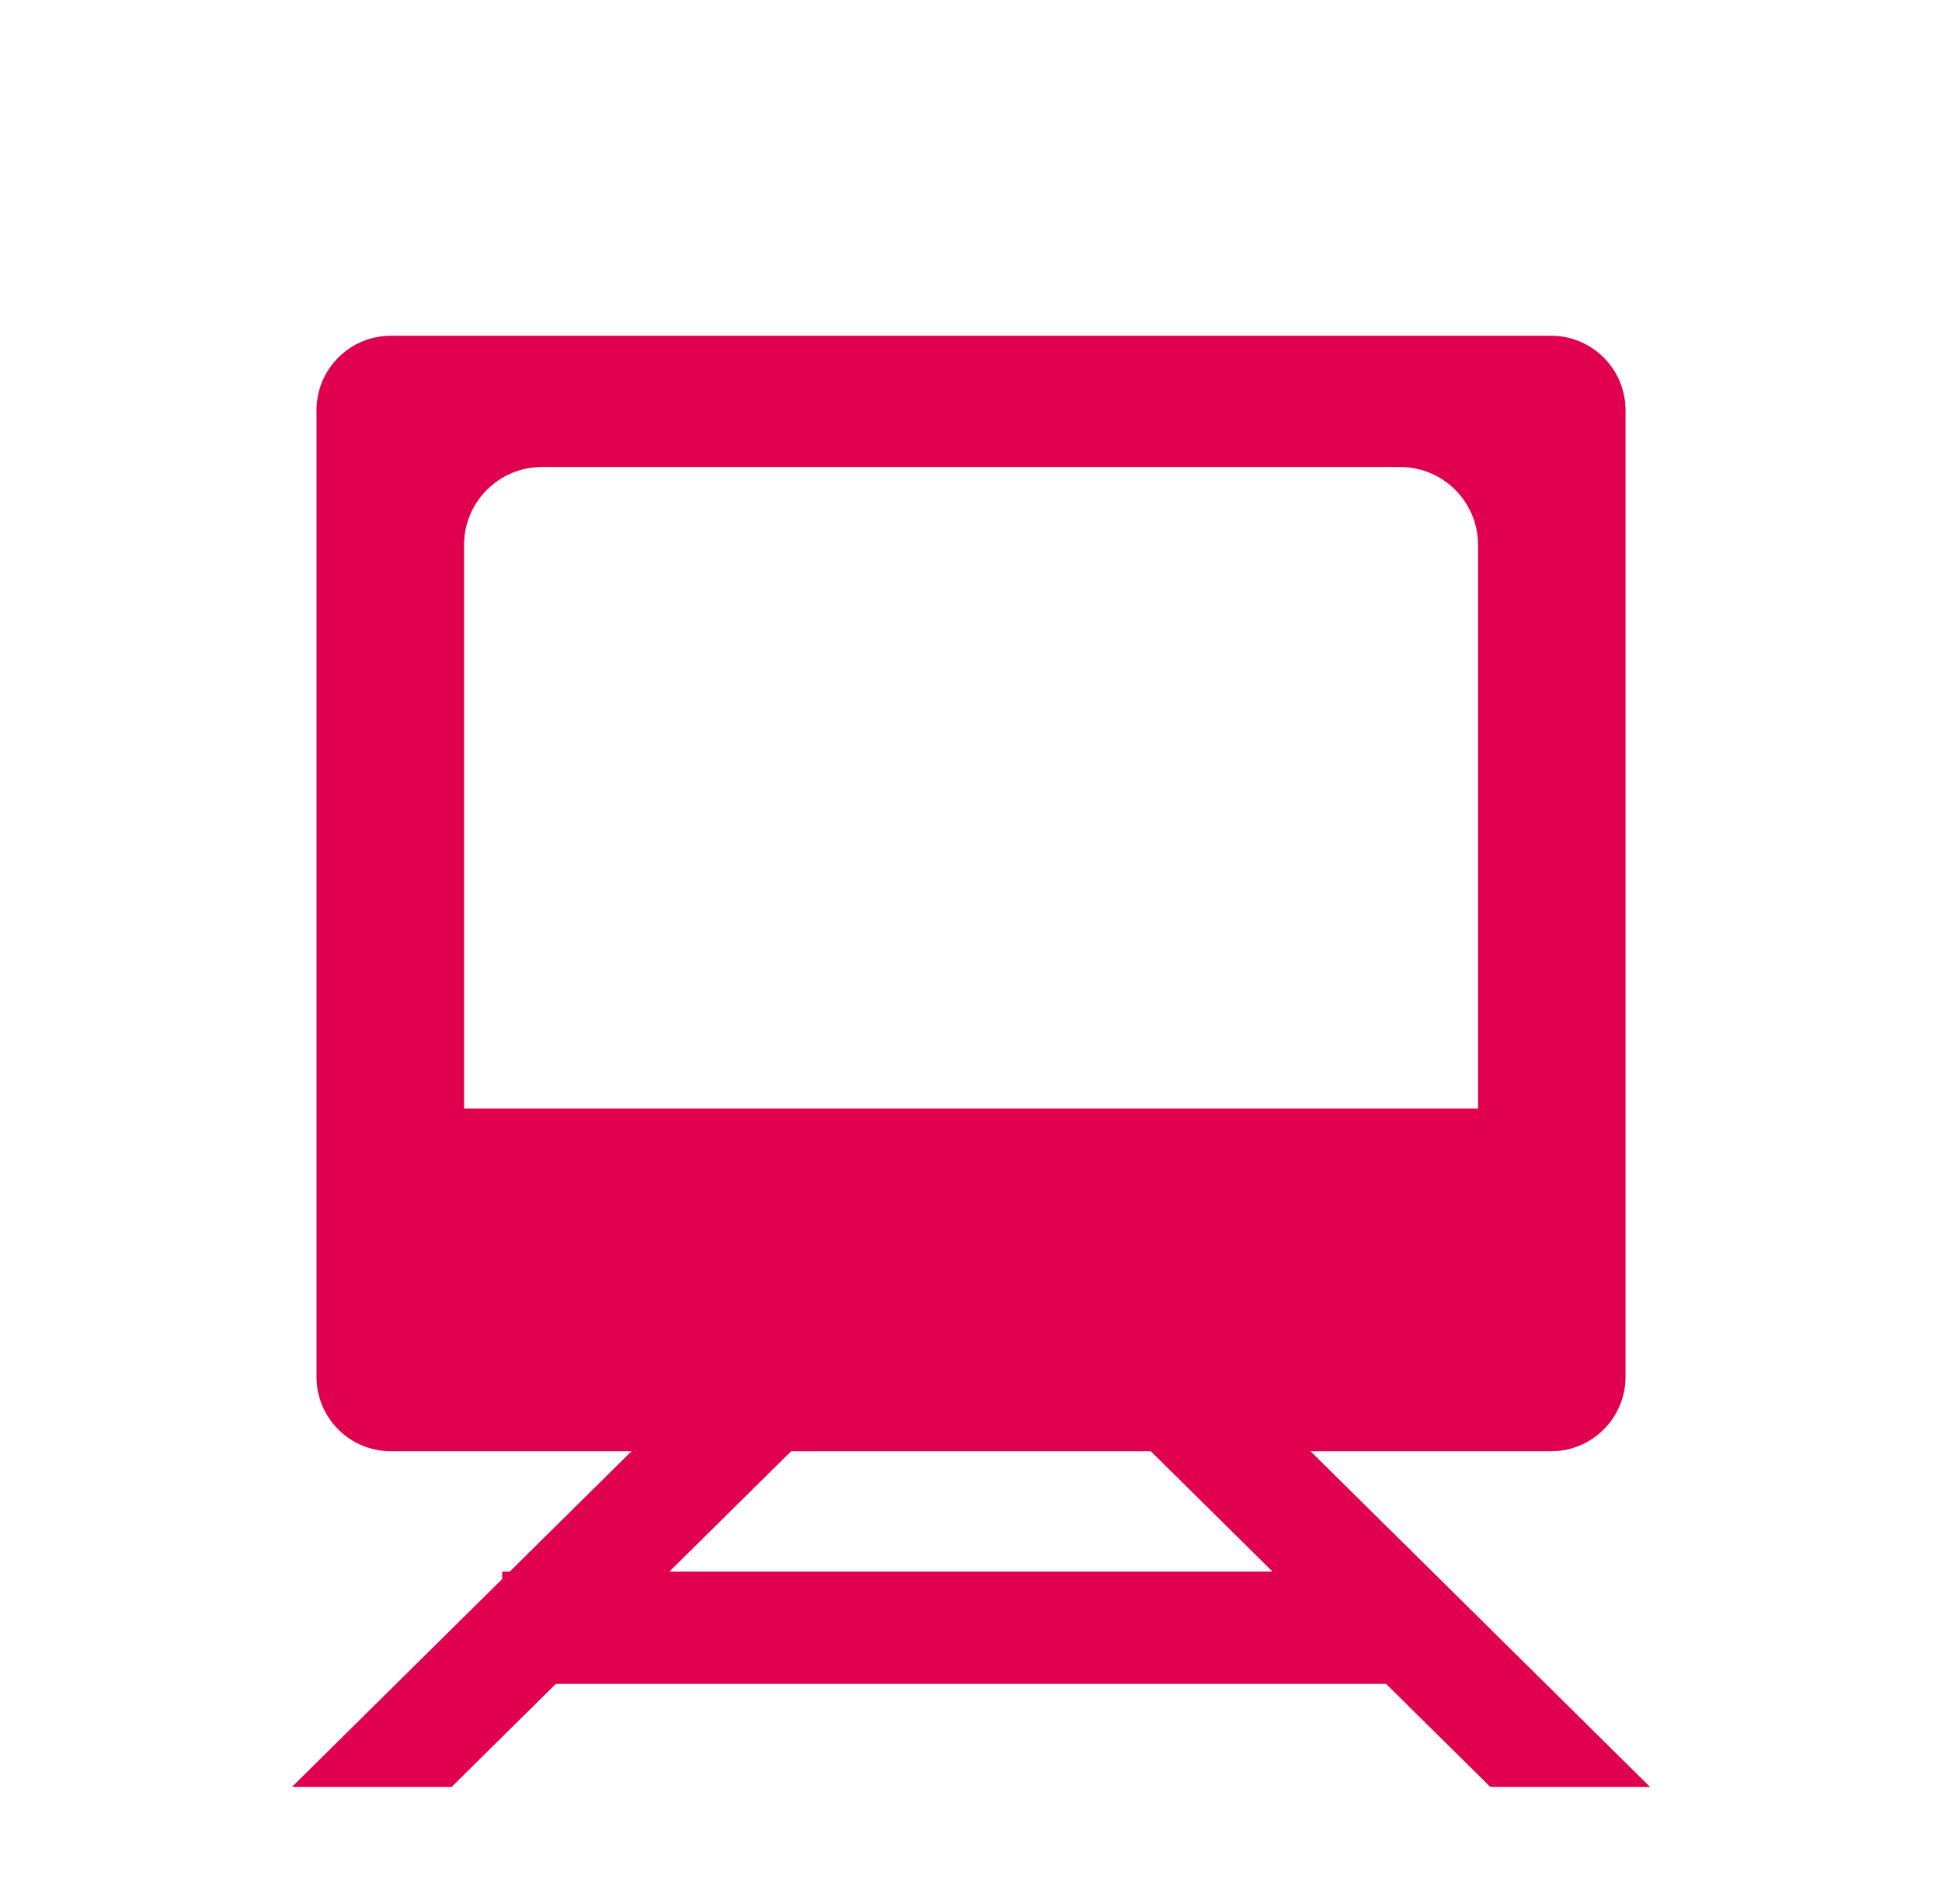
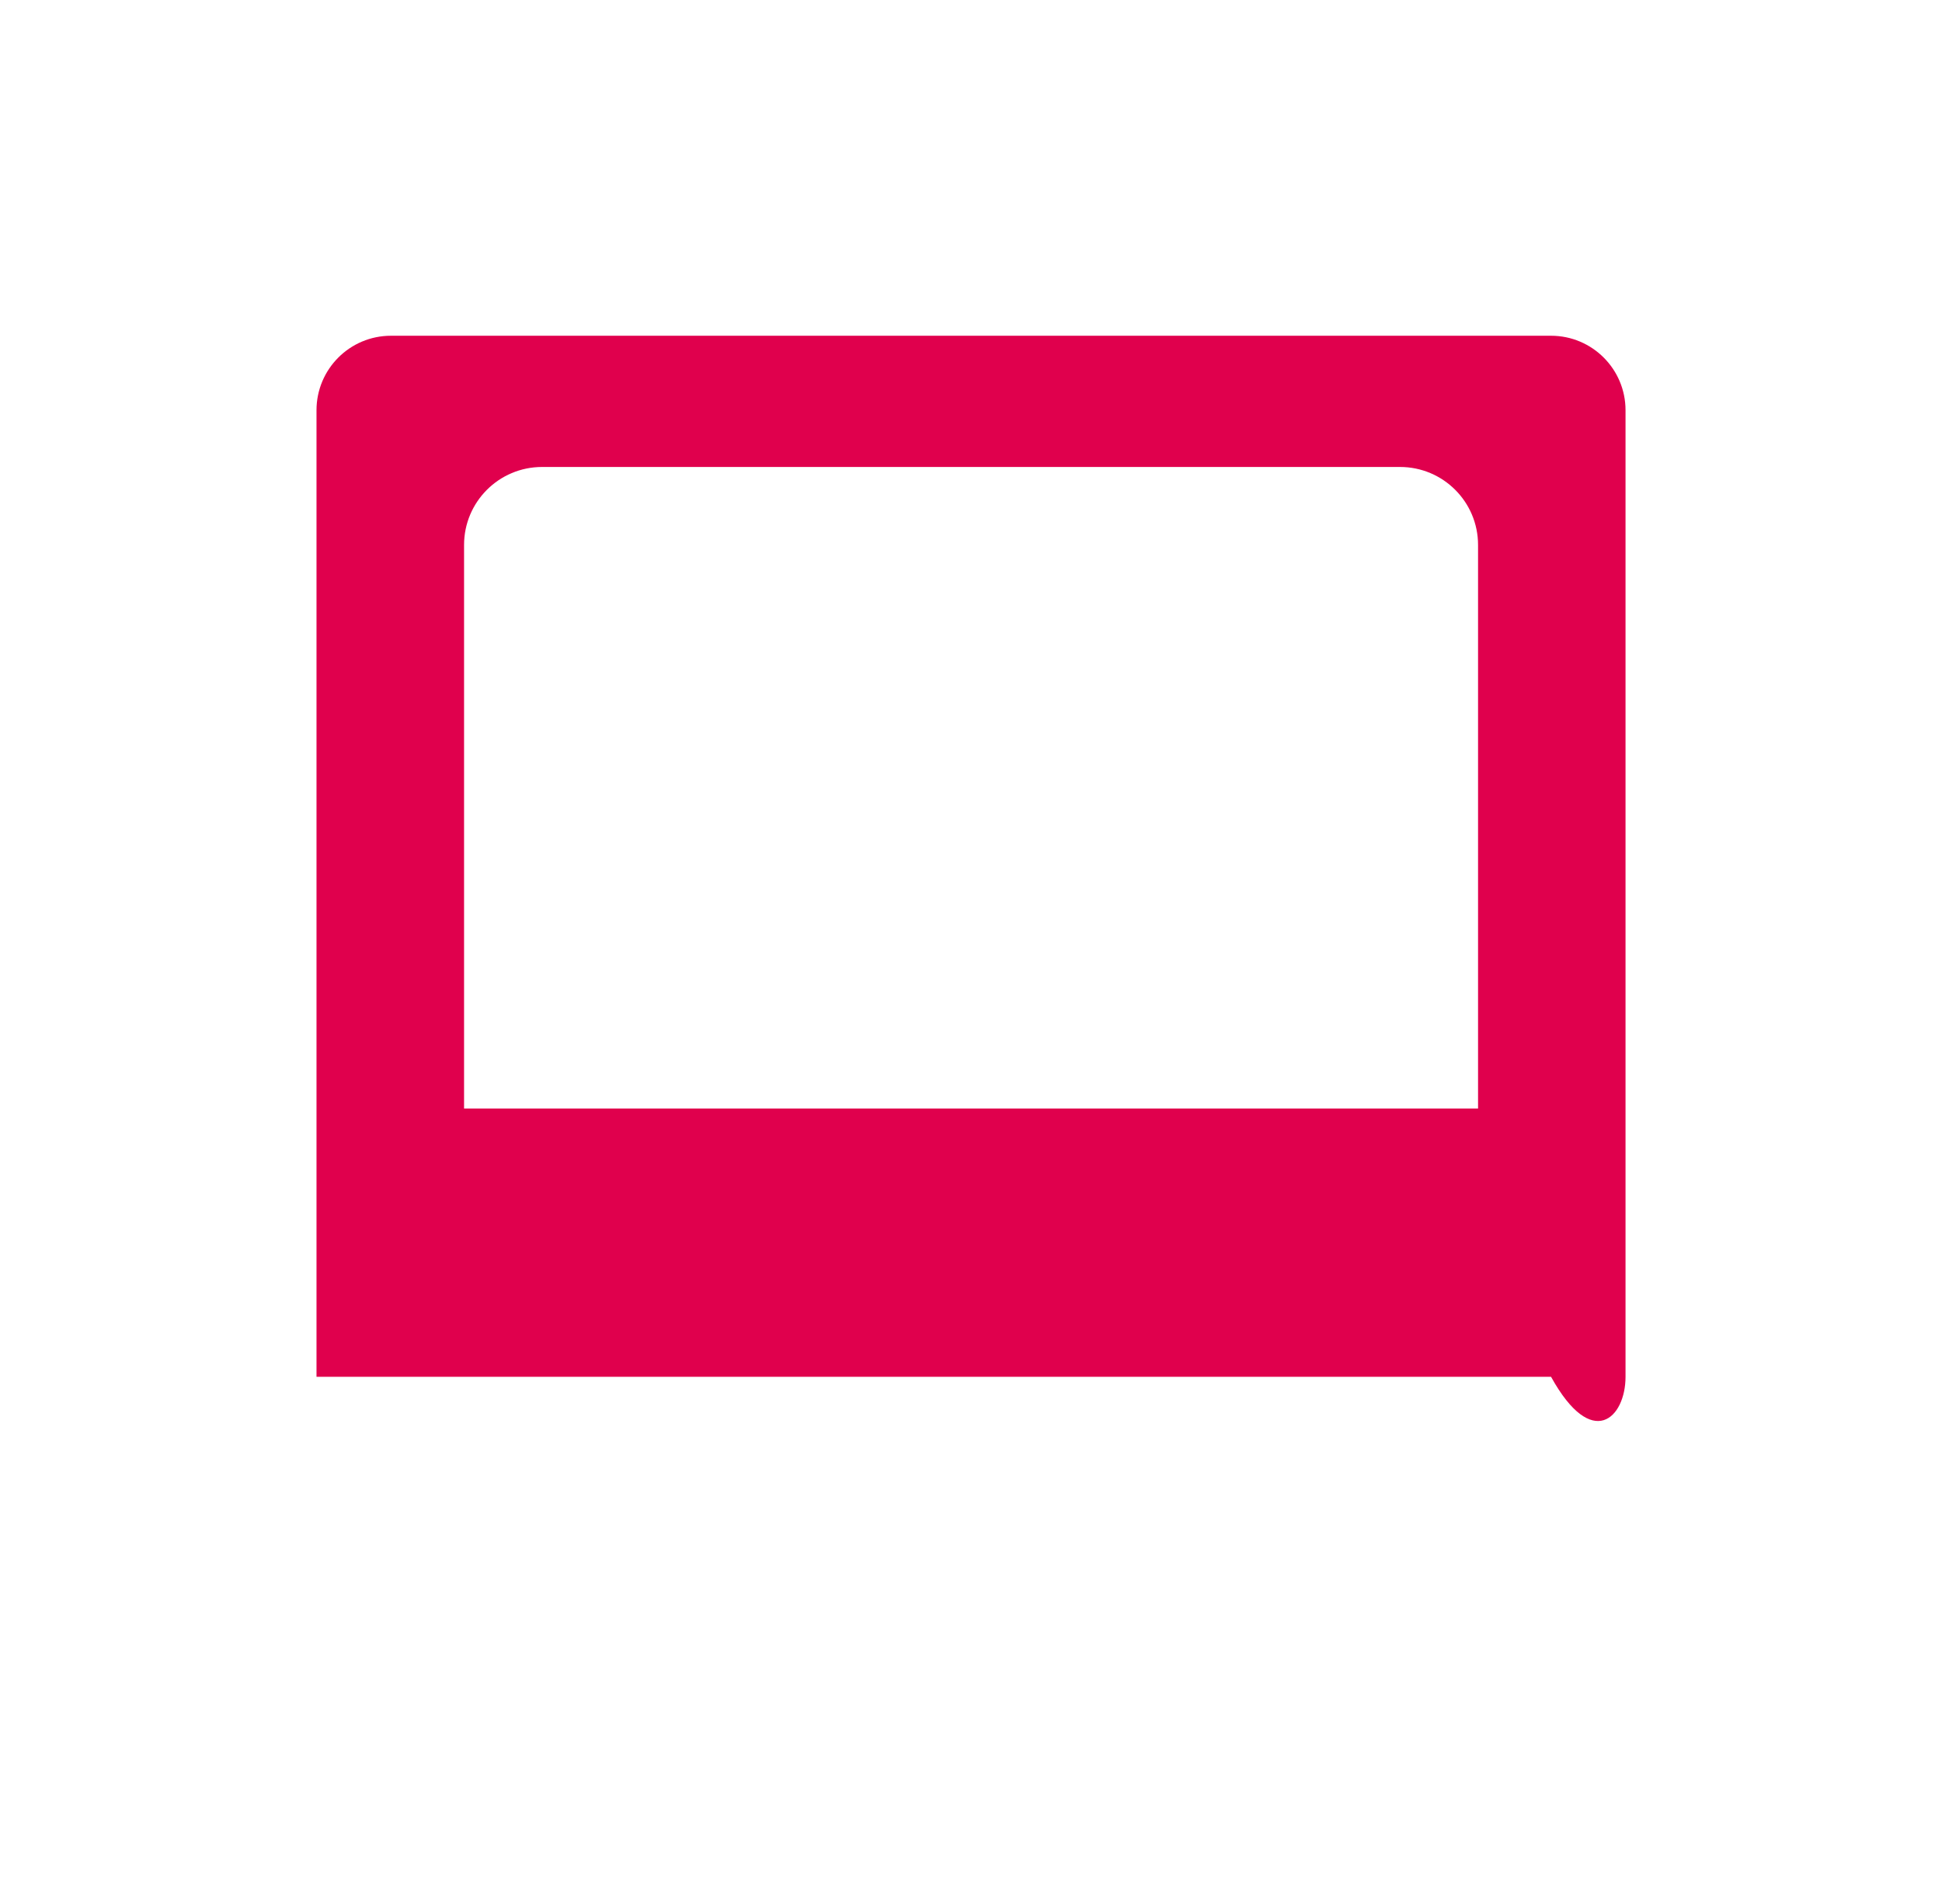
<svg xmlns="http://www.w3.org/2000/svg" width="51" height="50" viewBox="0 0 51 50" fill="none">
-   <path d="M40.733 8.817H10.267C9.187 8.817 8.312 9.693 8.312 10.773V36.156C8.312 37.236 9.187 38.111 10.267 38.111H40.733C41.813 38.111 42.689 37.236 42.689 36.156V10.773C42.689 9.693 41.813 8.817 40.733 8.817ZM38.814 29.111H12.187V14.311C12.187 13.18 13.104 12.263 14.236 12.263H36.767C37.899 12.263 38.816 13.18 38.816 14.311V29.111H38.814Z" fill="#E0004D" />
-   <path d="M11.86 46.926L14.597 44.22H36.401L39.138 46.926H43.333L25.5 29.296L13.387 41.272H13.188V41.467L7.667 46.926H11.861H11.86ZM25.5 33.442L33.418 41.27H17.58L25.498 33.442H25.5Z" fill="#E0004D" />
+   <path d="M40.733 8.817H10.267C9.187 8.817 8.312 9.693 8.312 10.773V36.156H40.733C41.813 38.111 42.689 37.236 42.689 36.156V10.773C42.689 9.693 41.813 8.817 40.733 8.817ZM38.814 29.111H12.187V14.311C12.187 13.18 13.104 12.263 14.236 12.263H36.767C37.899 12.263 38.816 13.18 38.816 14.311V29.111H38.814Z" fill="#E0004D" />
</svg>